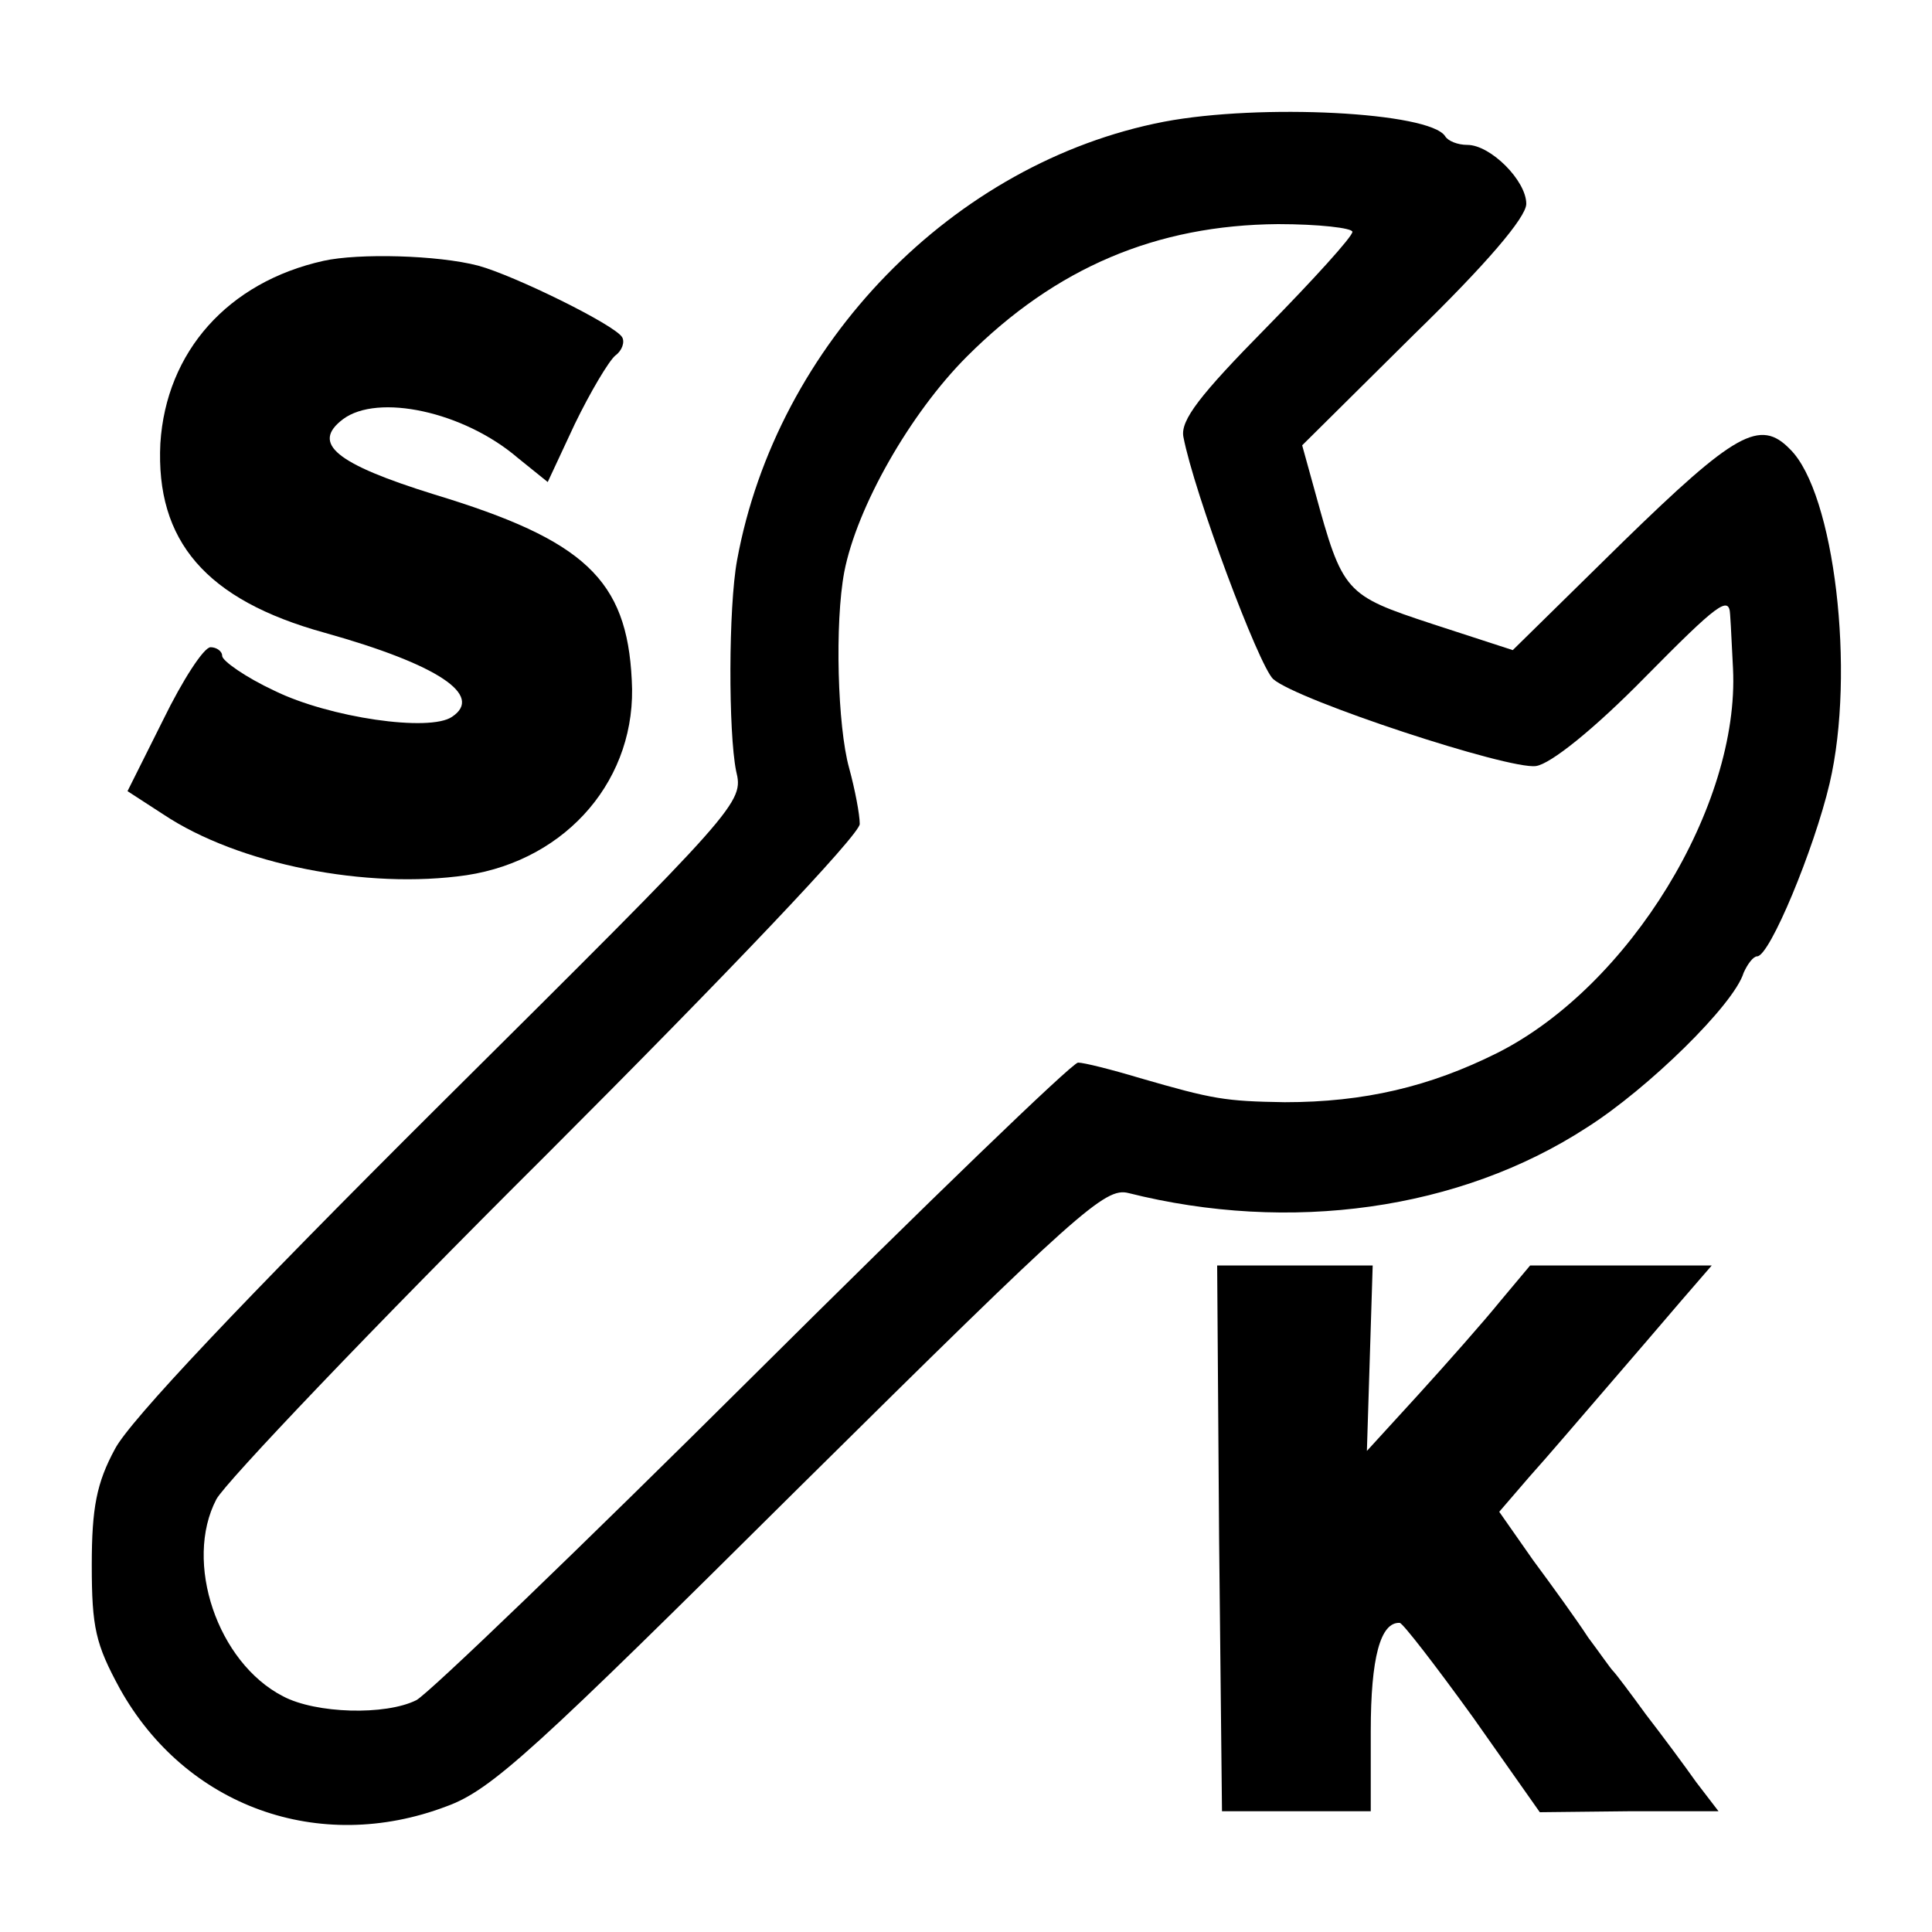
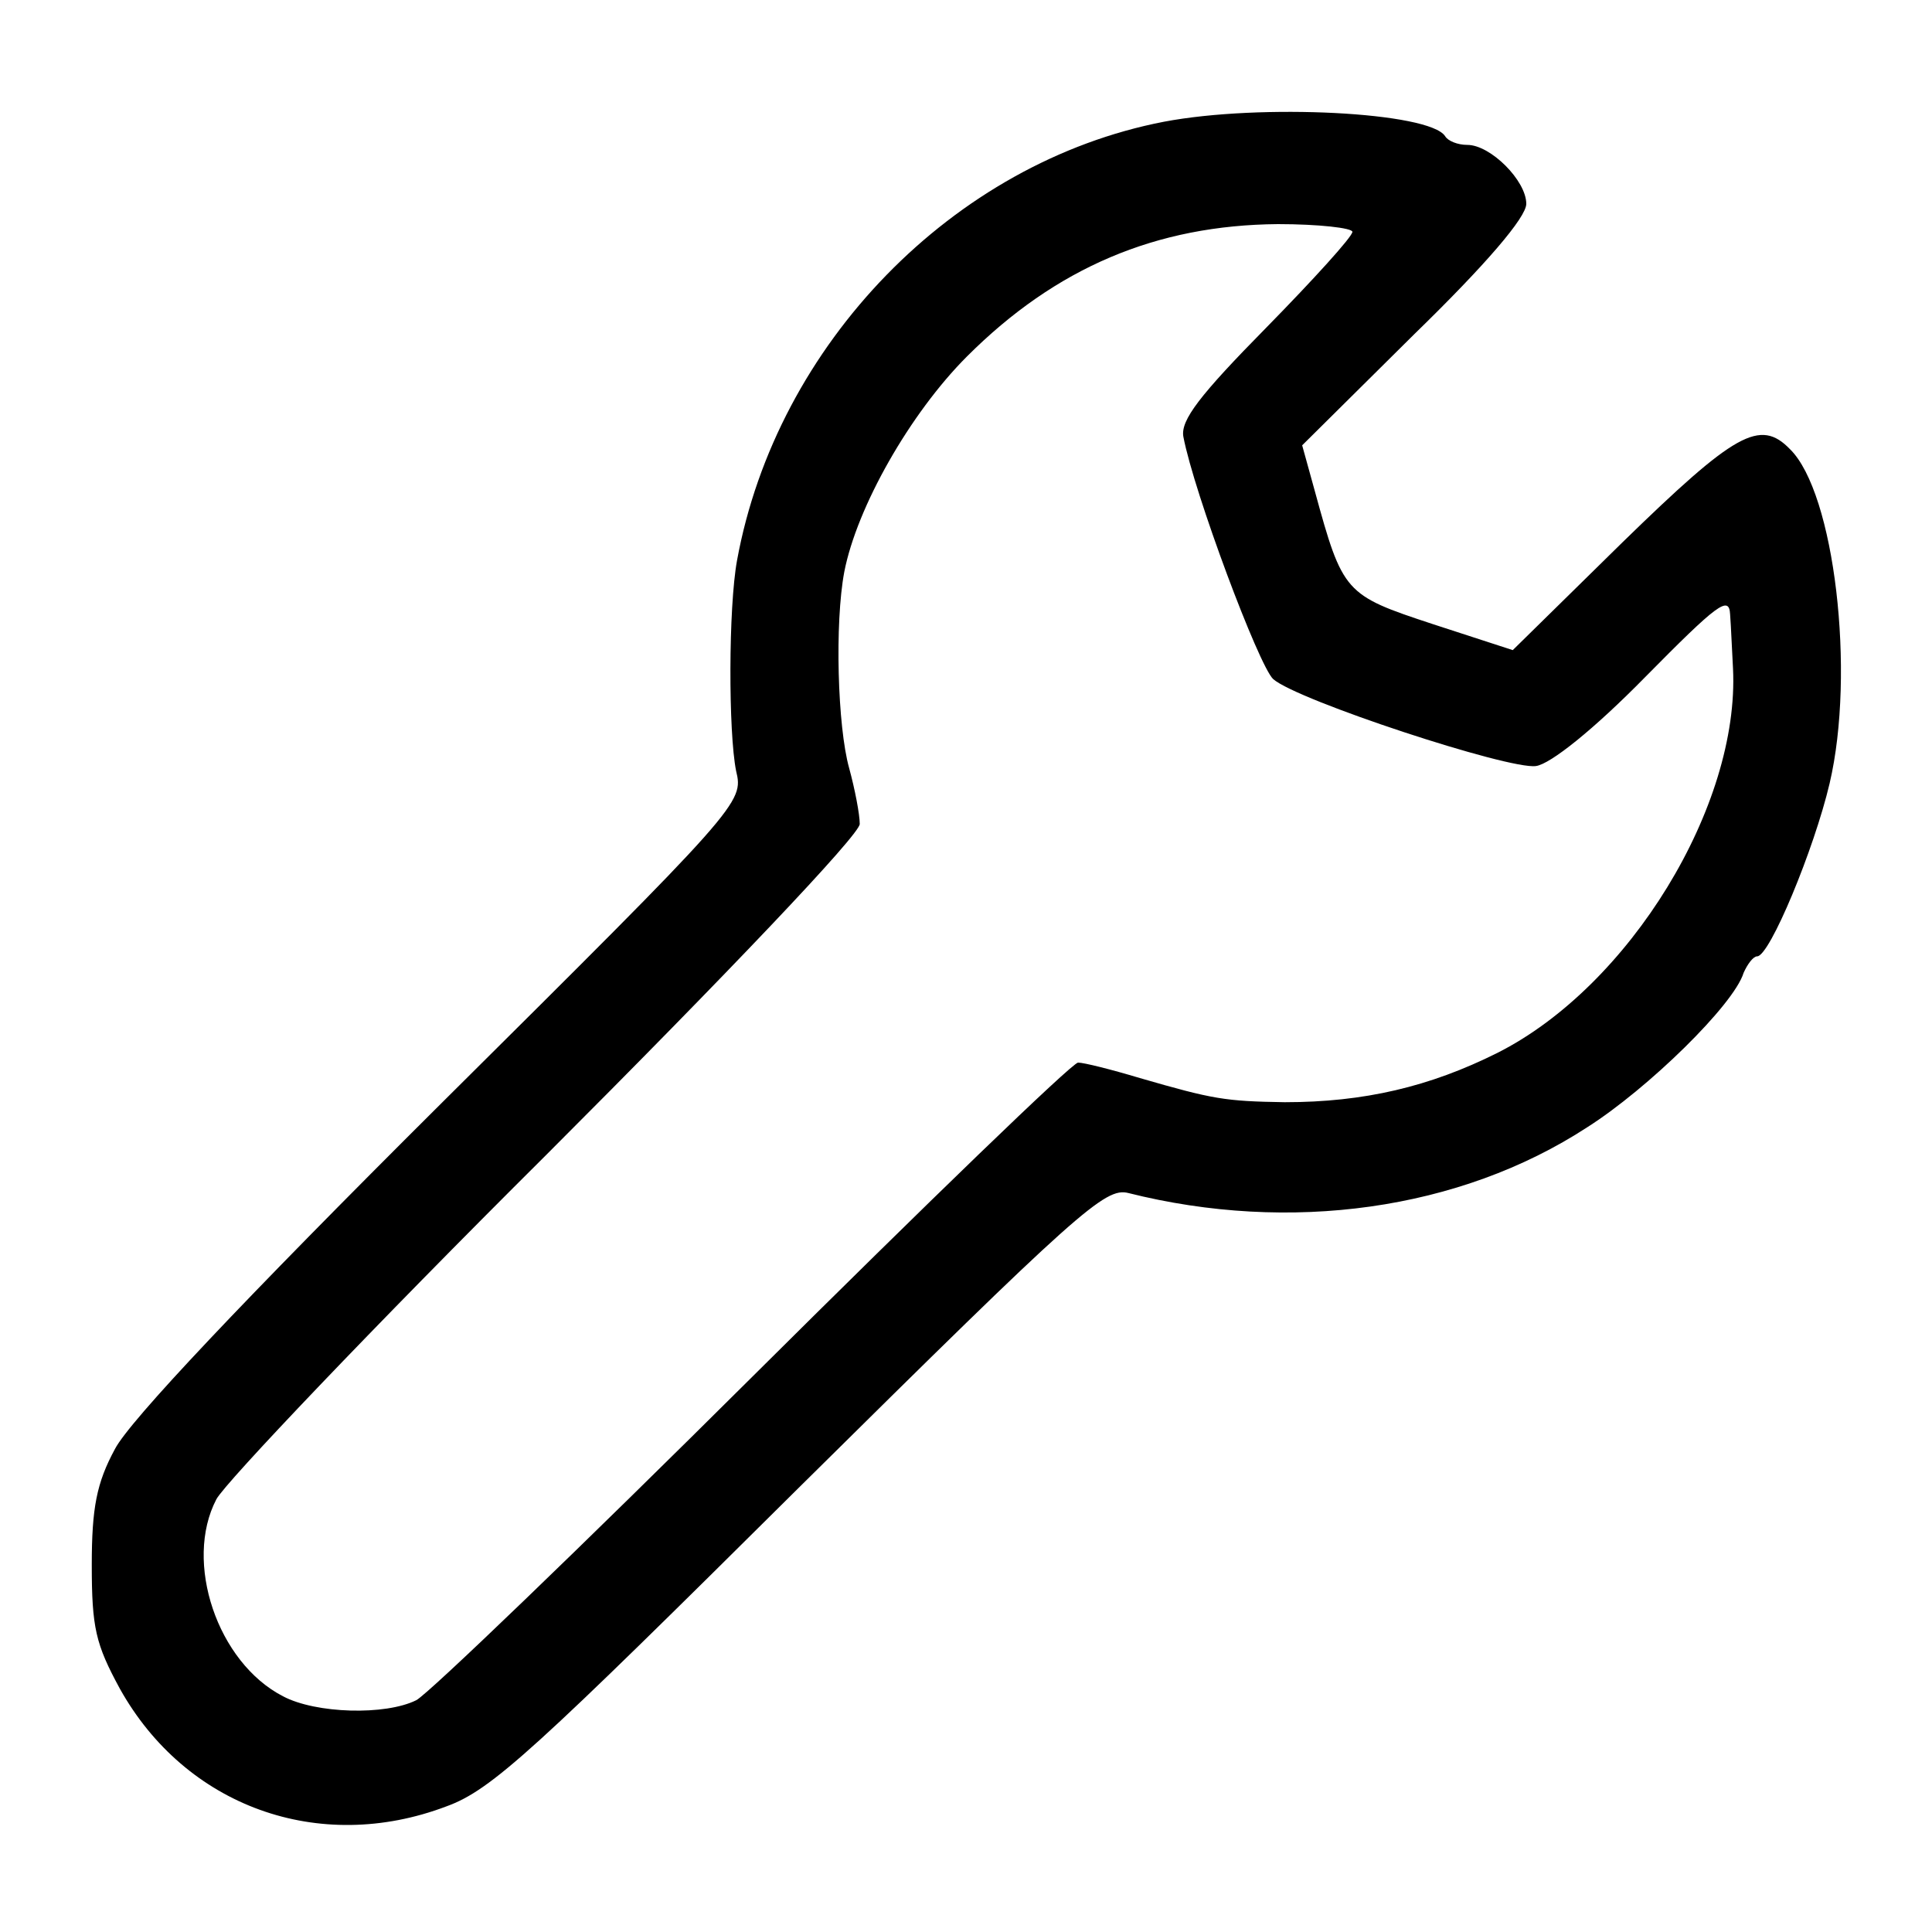
<svg xmlns="http://www.w3.org/2000/svg" version="1.0" width="200pt" height="200pt" viewBox="0 0 200 200" preserveAspectRatio="xMidYMid meet">
  <g transform="translate(0,200) scale(0.1,-0.1)" fill="#000000" stroke="none">
    <path d="M1205 1874 c-218 -42 -401 -230 -442 -454 -9 -49 -9 -178 -1 -218 8 -33 5 -36 -306 -345 -204 -203 -322 -328 -337 -357 -19 -35 -24 -61 -24 -120 0 -65 4 -82 29 -128 68 -122 206 -172 338 -122 47 17 91 58 366 331 289 286 316 310 340 304 167 -42 343 -18 475 68 63 40 152 127 162 160 4 9 10 17 14 17 13 0 59 111 75 179 27 115 5 301 -41 346 -31 32 -57 17 -173 -96 l-114 -112 -83 27 c-91 30 -93 32 -122 138 l-13 47 116 115 c74 72 116 121 116 135 0 24 -37 61 -61 61 -10 0 -20 4 -23 9 -16 25 -191 34 -291 15z m195 -114 c0 -5 -40 -49 -89 -99 -69 -70 -89 -96 -86 -113 11 -58 78 -237 93 -251 25 -22 244 -94 272 -90 15 2 60 38 113 92 75 76 87 85 88 65 1 -13 2 -39 3 -56 7 -142 -107 -329 -244 -398 -70 -35 -138 -51 -220 -51 -62 1 -74 3 -150 25 -30 9 -58 16 -64 16 -6 0 -157 -146 -336 -324 -179 -178 -336 -329 -349 -336 -32 -16 -104 -14 -138 4 -68 35 -103 139 -69 204 9 17 162 178 341 356 188 188 325 332 325 343 0 10 -5 36 -11 58 -12 43 -15 150 -5 203 13 67 68 164 127 223 92 92 196 136 322 137 42 0 77 -4 77 -8z" />
-     <path d="M335 1730 c-99 -22 -163 -94 -169 -189 -5 -101 47 -162 170 -196 118 -33 165 -65 132 -87 -23 -16 -127 -1 -184 27 -30 14 -54 31 -54 36 0 5 -6 9 -12 9 -7 0 -29 -34 -49 -75 l-37 -74 37 -24 c78 -52 211 -78 314 -63 105 16 177 101 171 202 -5 104 -49 145 -204 192 -103 32 -128 53 -95 78 36 27 125 8 181 -40 l31 -25 28 60 c16 33 35 65 42 71 7 5 10 14 7 19 -8 13 -112 64 -149 74 -42 11 -124 13 -160 5z" />
-     <path d="M1262 408 l3 -283 77 0 77 0 0 83 c0 76 10 113 30 112 3 0 37 -44 76 -98 l69 -98 92 1 93 0 -23 30 c-12 17 -35 48 -52 70 -16 22 -31 42 -34 45 -3 3 -14 19 -26 35 -11 17 -37 53 -57 80 l-35 50 31 36 c18 20 53 61 78 90 26 30 61 71 79 92 l32 37 -94 0 -94 0 -31 -37 c-17 -21 -55 -64 -85 -97 l-53 -58 3 96 3 96 -81 0 -80 0 2 -282z" />
  </g>
</svg>